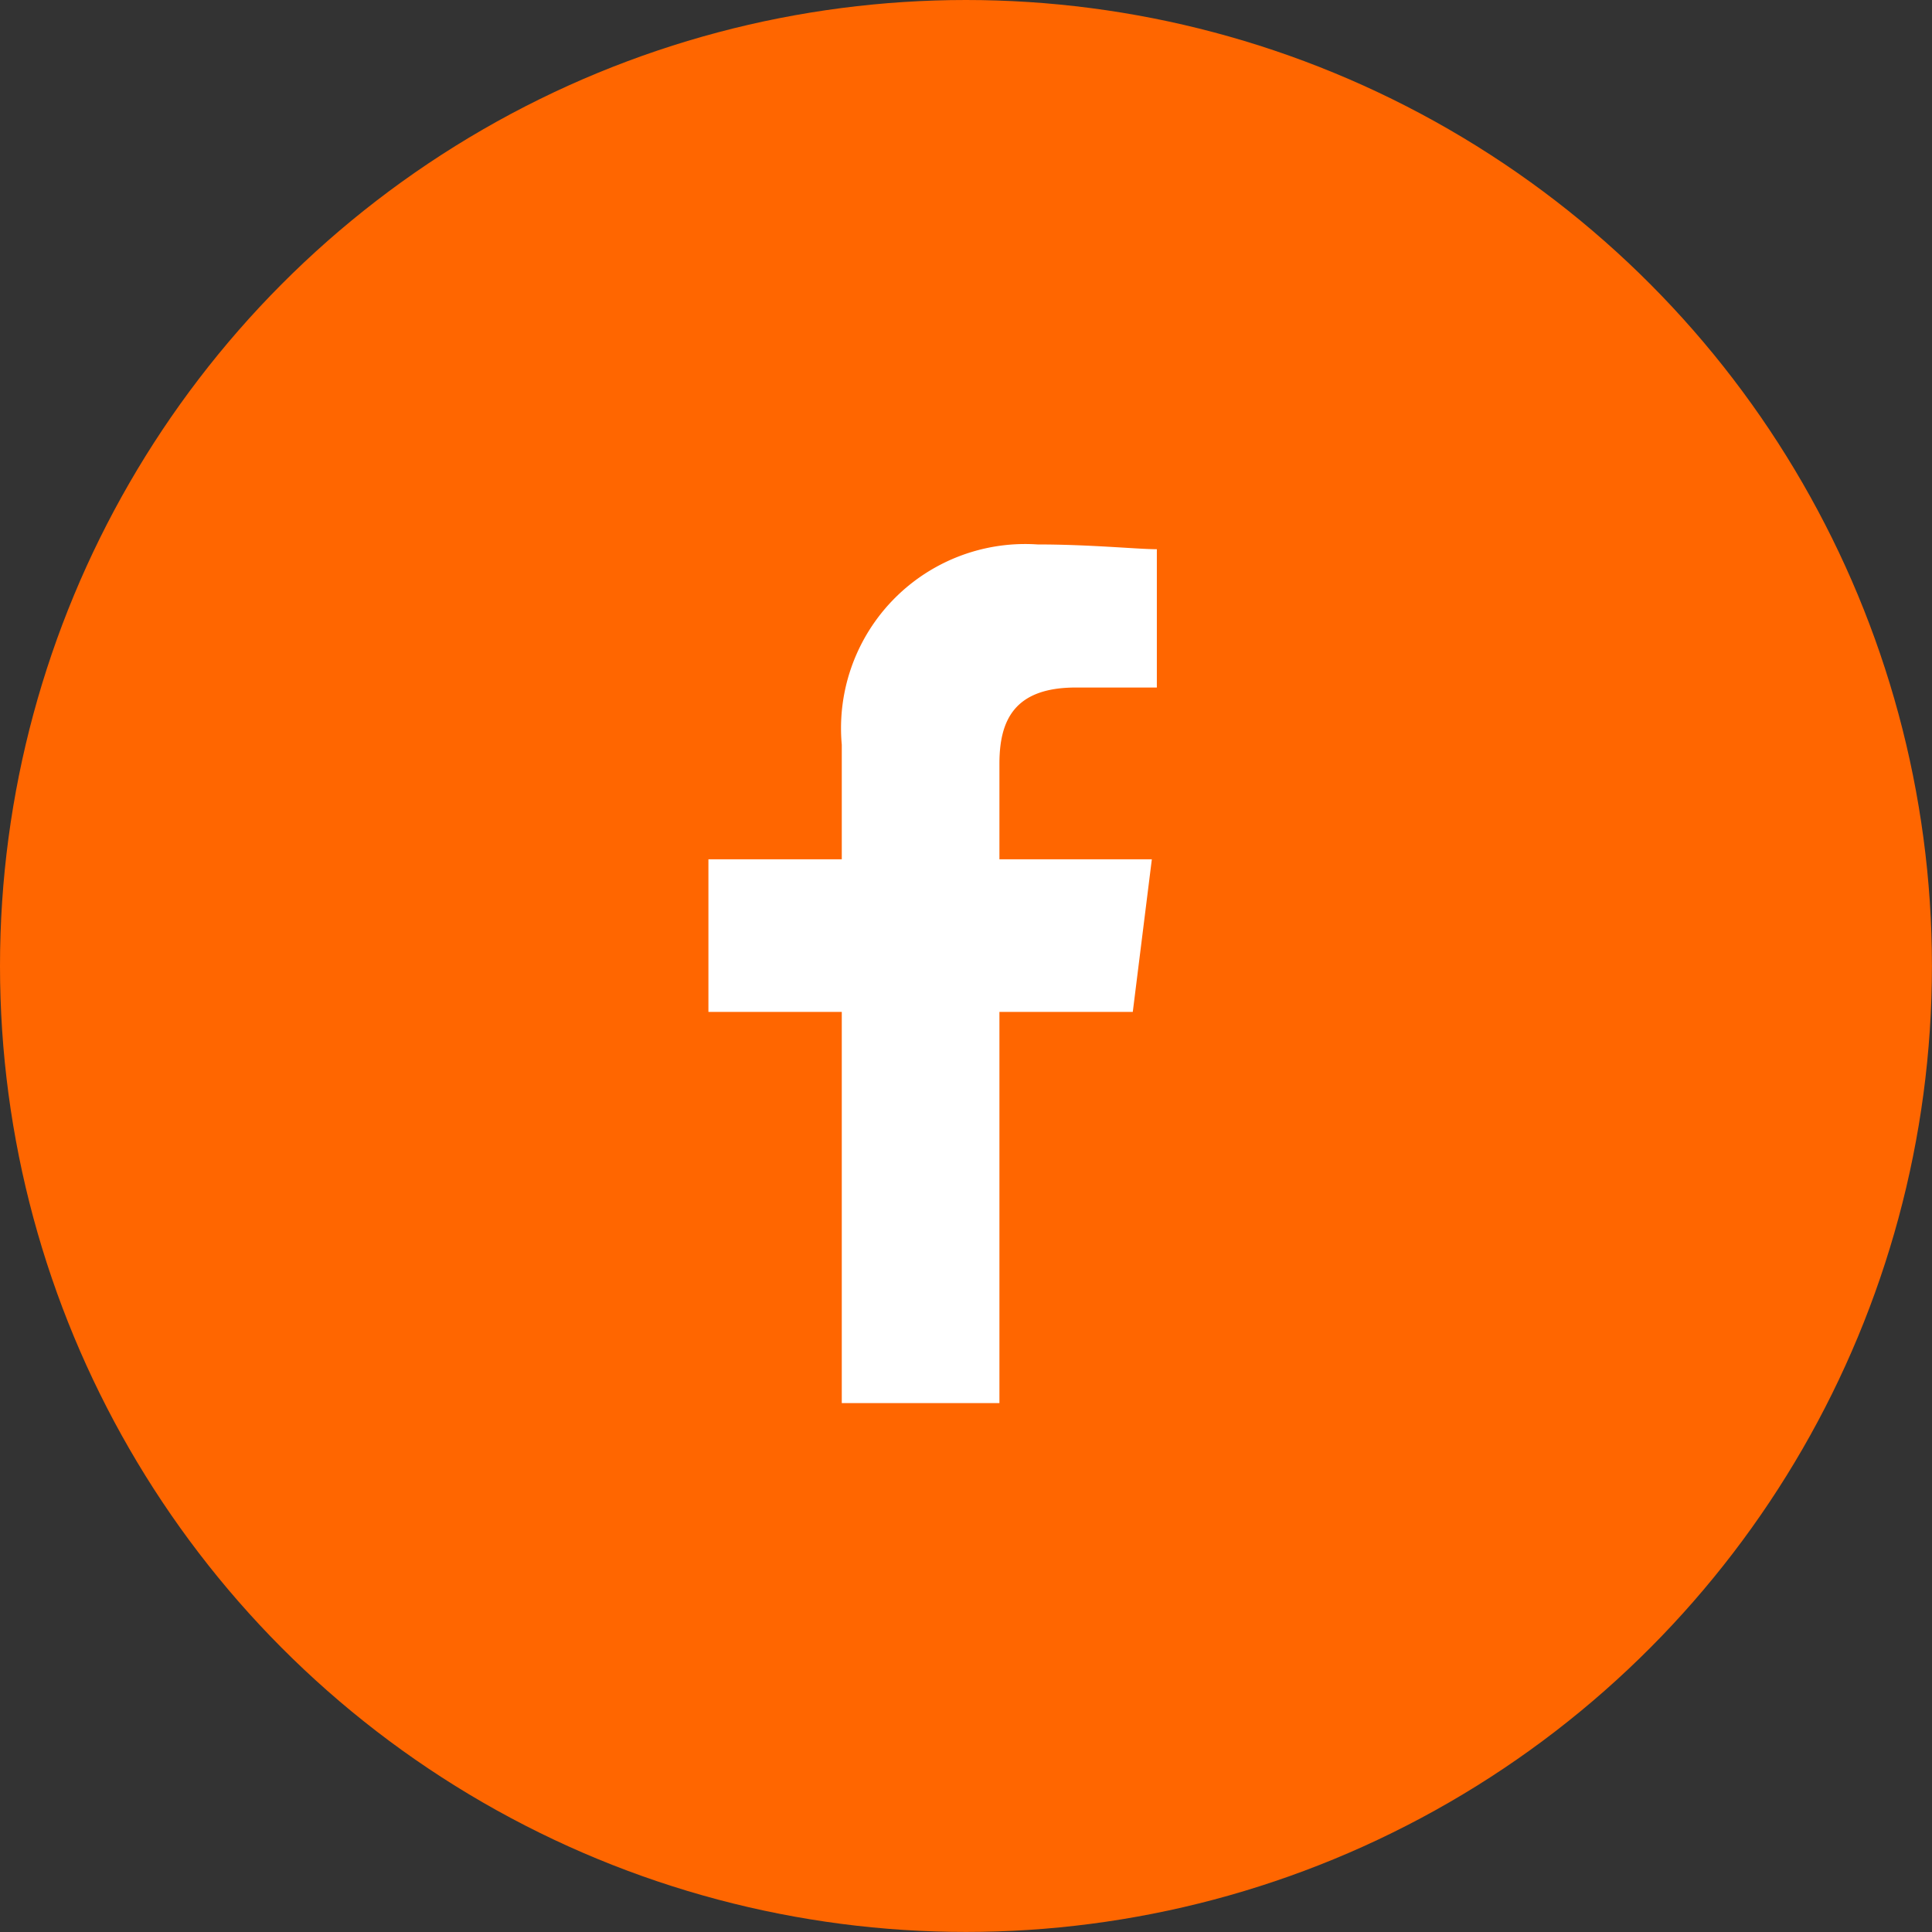
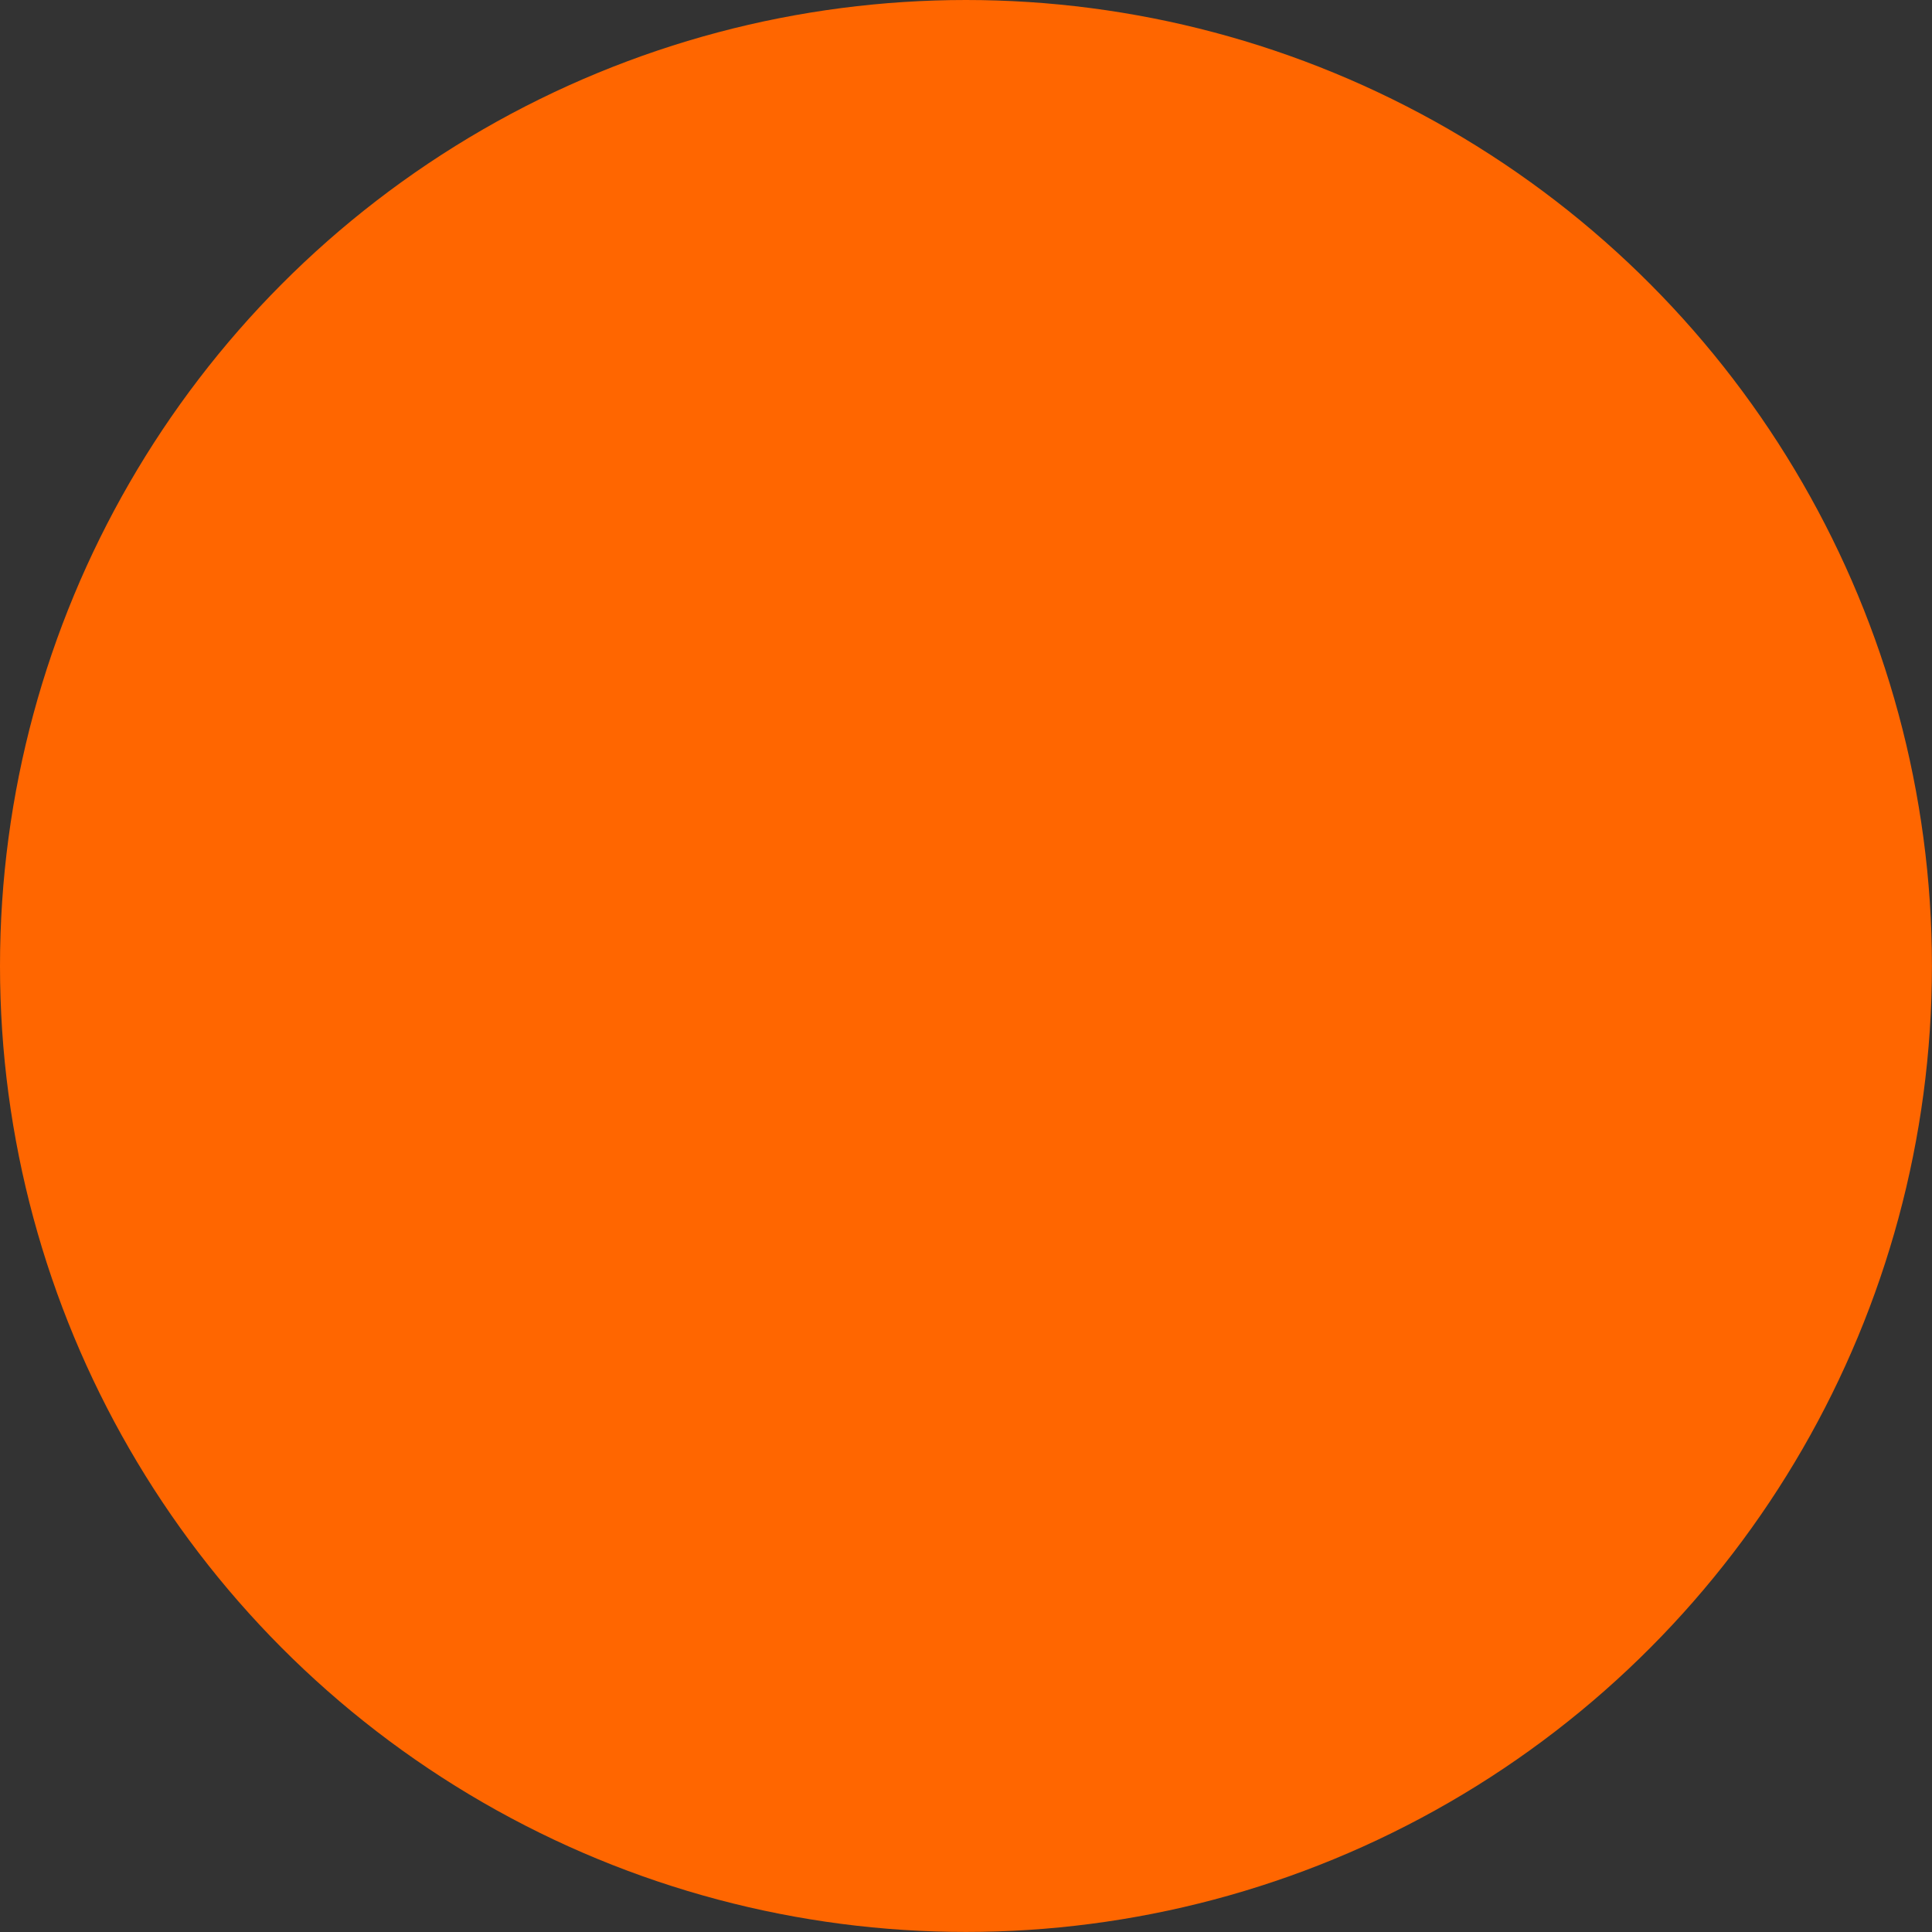
<svg xmlns="http://www.w3.org/2000/svg" id="facebook" width="34.769" height="34.769" viewBox="0 0 34.769 34.769">
  <rect x="0" y="0" width="34.769" height="34.769" fill="#333333" stroke="none" />
  <g id="Grupo_88" data-name="Grupo 88">
    <circle id="Elipse_1" data-name="Elipse 1" cx="17.384" cy="17.384" r="17.384" fill="#f60" />
-     <path id="Caminho_1" data-name="Caminho 1" d="M85.237,15.453V8.413h2.4l.343-2.747H85.237V3.949c0-.773.258-1.374,1.374-1.374H88.07V.086c-.343,0-1.2-.086-2.146-.086A3.314,3.314,0,0,0,82.4,3.606v2.06H80V8.413h2.4v7.04Z" transform="translate(-67.251 9.798)" fill="#fff" fill-rule="evenodd" />
  </g>
</svg>